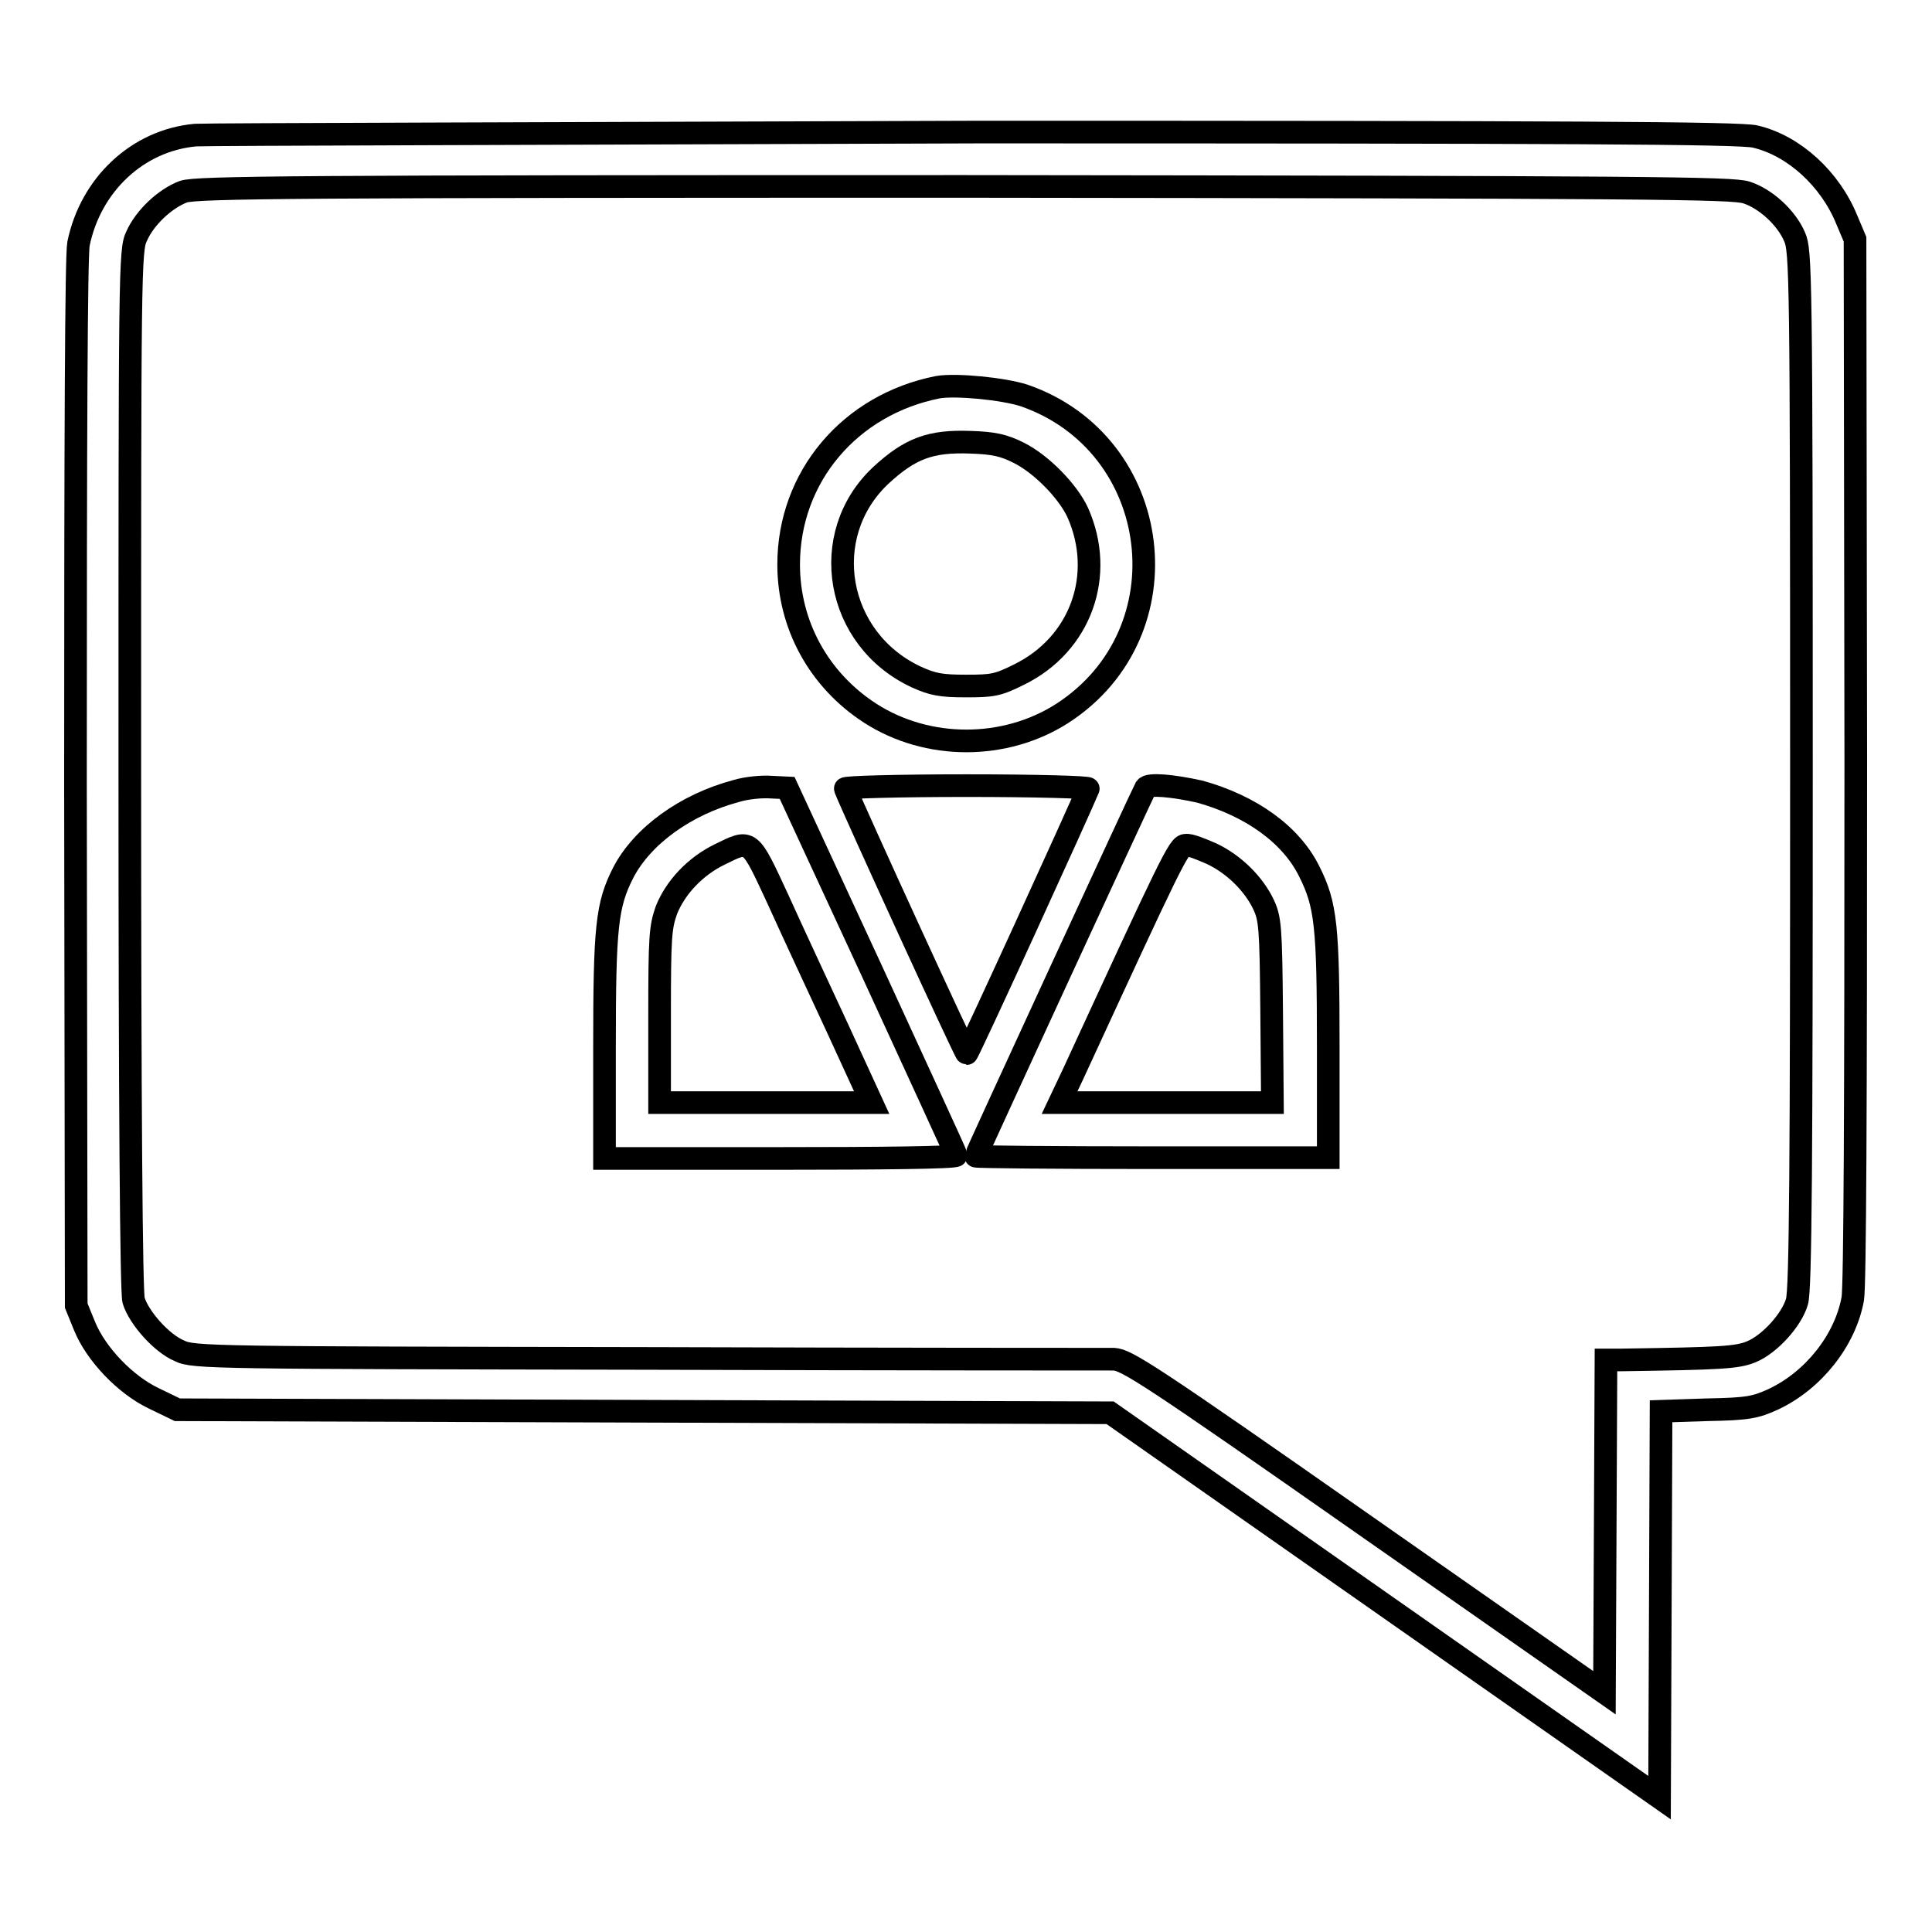
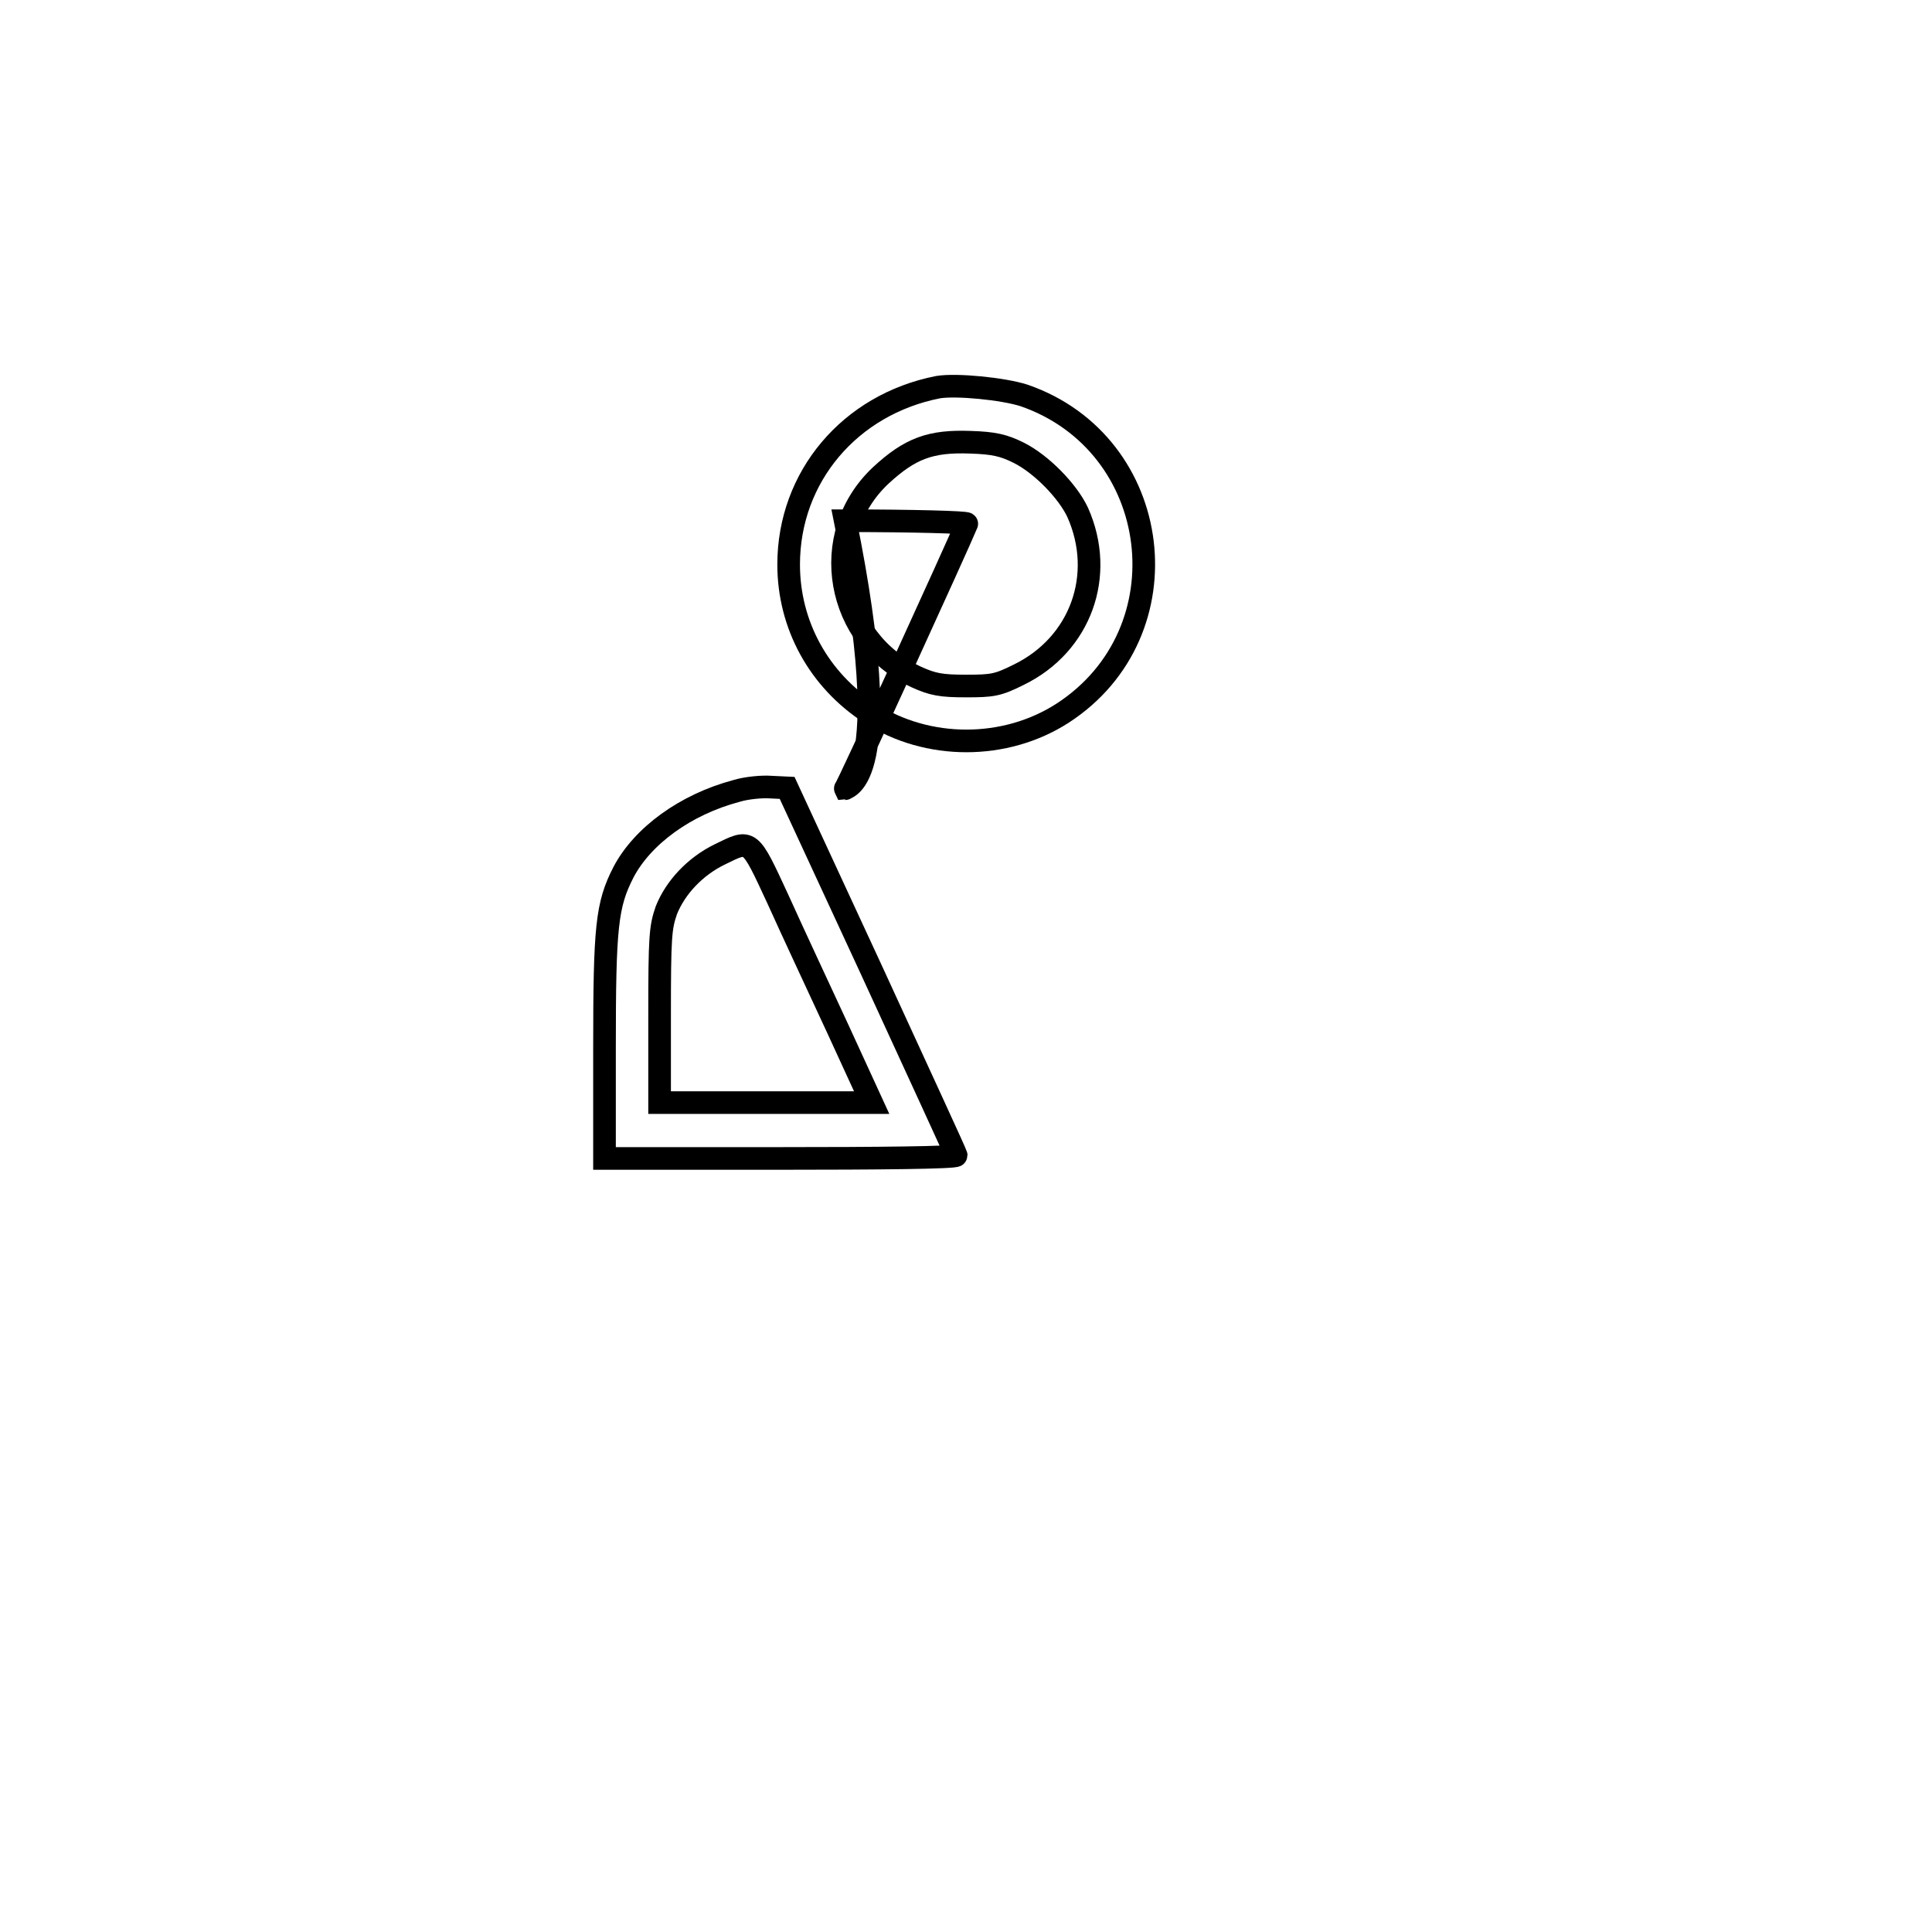
<svg xmlns="http://www.w3.org/2000/svg" version="1.1" x="0px" y="0px" viewBox="0 0 256 256" enable-background="new 0 0 256 256" xml:space="preserve">
  <g>
    <g>
      <g>
-         <path stroke-width="3" fill-opacity="0" stroke="#000000" d="M25.9,17.9c-7.7,0.7-13.9,6.6-15.5,14.4c-0.3,1.6-0.4,25-0.4,71.5l0.1,69.2l1.1,2.7c1.5,3.7,5.4,7.8,9.2,9.6l3.1,1.5l61.8,0.2l61.8,0.2l36.4,25.5l36.4,25.5l0.1-25.6l0.1-25.6l6.1-0.2c5.4-0.1,6.4-0.3,8.8-1.4c5.3-2.5,9.5-7.8,10.5-13.3c0.3-1.7,0.4-25.8,0.4-71.5l-0.1-68.9l-1.1-2.6c-2.2-5.4-7-9.8-12.1-11c-1.8-0.5-25.3-0.6-103-0.6C74.4,17.7,27.6,17.8,25.9,17.9z M231.4,25.5c2.5,0.8,5.3,3.3,6.4,5.9c0.8,1.8,0.9,4.7,0.9,70.6c0,51.3-0.1,69.1-0.6,70.5c-0.7,2.4-3.6,5.6-6,6.6c-1.9,0.8-4,0.9-17.3,1.1l-2,0l-0.1,22l-0.1,22.1l-31.6-22.1c-28.7-20.1-31.7-22-33.4-22.1c-1.1,0-28.9,0-61.9-0.1c-57.2-0.1-60.1-0.1-61.9-1c-2.4-1-5.4-4.4-6.1-6.7c-0.3-1.1-0.5-25.7-0.5-70.4c0-65.9,0-68.8,0.9-70.6c1.1-2.5,3.8-5,6.2-5.9c1.7-0.6,15.3-0.7,103.4-0.7C218.7,24.8,229.5,24.9,231.4,25.5z" />
        <path stroke-width="3" fill-opacity="0" stroke="#000000" d="M124.3,51.3c-11.7,2.3-19.8,11.9-19.8,23.5c0,8,4,15.3,10.8,19.7c7.6,4.9,17.9,4.9,25.5,0c16.5-10.7,13.4-35.7-5.1-42.1C132.9,51.5,126.7,50.9,124.3,51.3z M135,60c3,1.5,6.5,5.1,7.8,7.9c3.7,8.3,0.4,17.5-7.8,21.5c-2.8,1.4-3.5,1.5-7,1.5c-3.3,0-4.4-0.2-6.6-1.2c-10.7-5-13.1-18.8-4.7-26.7c3.9-3.6,6.6-4.6,11.9-4.4C131.7,58.7,133,59,135,60z" />
        <path stroke-width="3" fill-opacity="0" stroke="#000000" d="M97.6,104.8c-6.8,1.8-12.5,6-15,10.8c-2.2,4.3-2.5,7.2-2.5,23.2v14.7h23.3c12.8,0,23.3-0.1,23.3-0.4c0-0.2-5.1-11.2-11.2-24.5l-11.2-24.2l-2.1-0.1C101,104.2,98.9,104.4,97.6,104.8z M103.1,119.2c1.8,4,5.4,11.7,7.9,17.1l4.5,9.8h-14.1h-14v-11.5c0-10.5,0.1-11.7,0.9-14c1.2-3,3.8-5.8,7.1-7.4C99.5,111.2,99.3,111,103.1,119.2z" />
-         <path stroke-width="3" fill-opacity="0" stroke="#000000" d="M112,104.5c1.1,2.8,15.9,35.1,16.1,35.1c0.2,0,15-32.4,16.1-35.1c0.1-0.2-7.1-0.4-16.1-0.4C119.1,104.1,111.9,104.3,112,104.5z" />
-         <path stroke-width="3" fill-opacity="0" stroke="#000000" d="M151.8,104.4c-0.4,0.7-22.5,48.6-22.5,48.8c0,0.1,10.5,0.2,23.3,0.2H176v-14.7c0-16-0.3-18.8-2.5-23.2c-2.4-4.9-7.7-8.7-14.5-10.6C155.4,104.1,152.2,103.8,151.8,104.4z M160.5,113.1c3,1.4,5.6,4,6.9,6.7c0.9,1.9,1,3,1.1,14.2l0.1,12.1h-14.1h-14.1l1.8-3.8c13-28.2,14-30.3,14.9-30.3C157.7,111.9,159.1,112.5,160.5,113.1z" />
+         <path stroke-width="3" fill-opacity="0" stroke="#000000" d="M112,104.5c0.2,0,15-32.4,16.1-35.1c0.1-0.2-7.1-0.4-16.1-0.4C119.1,104.1,111.9,104.3,112,104.5z" />
      </g>
    </g>
  </g>
</svg>